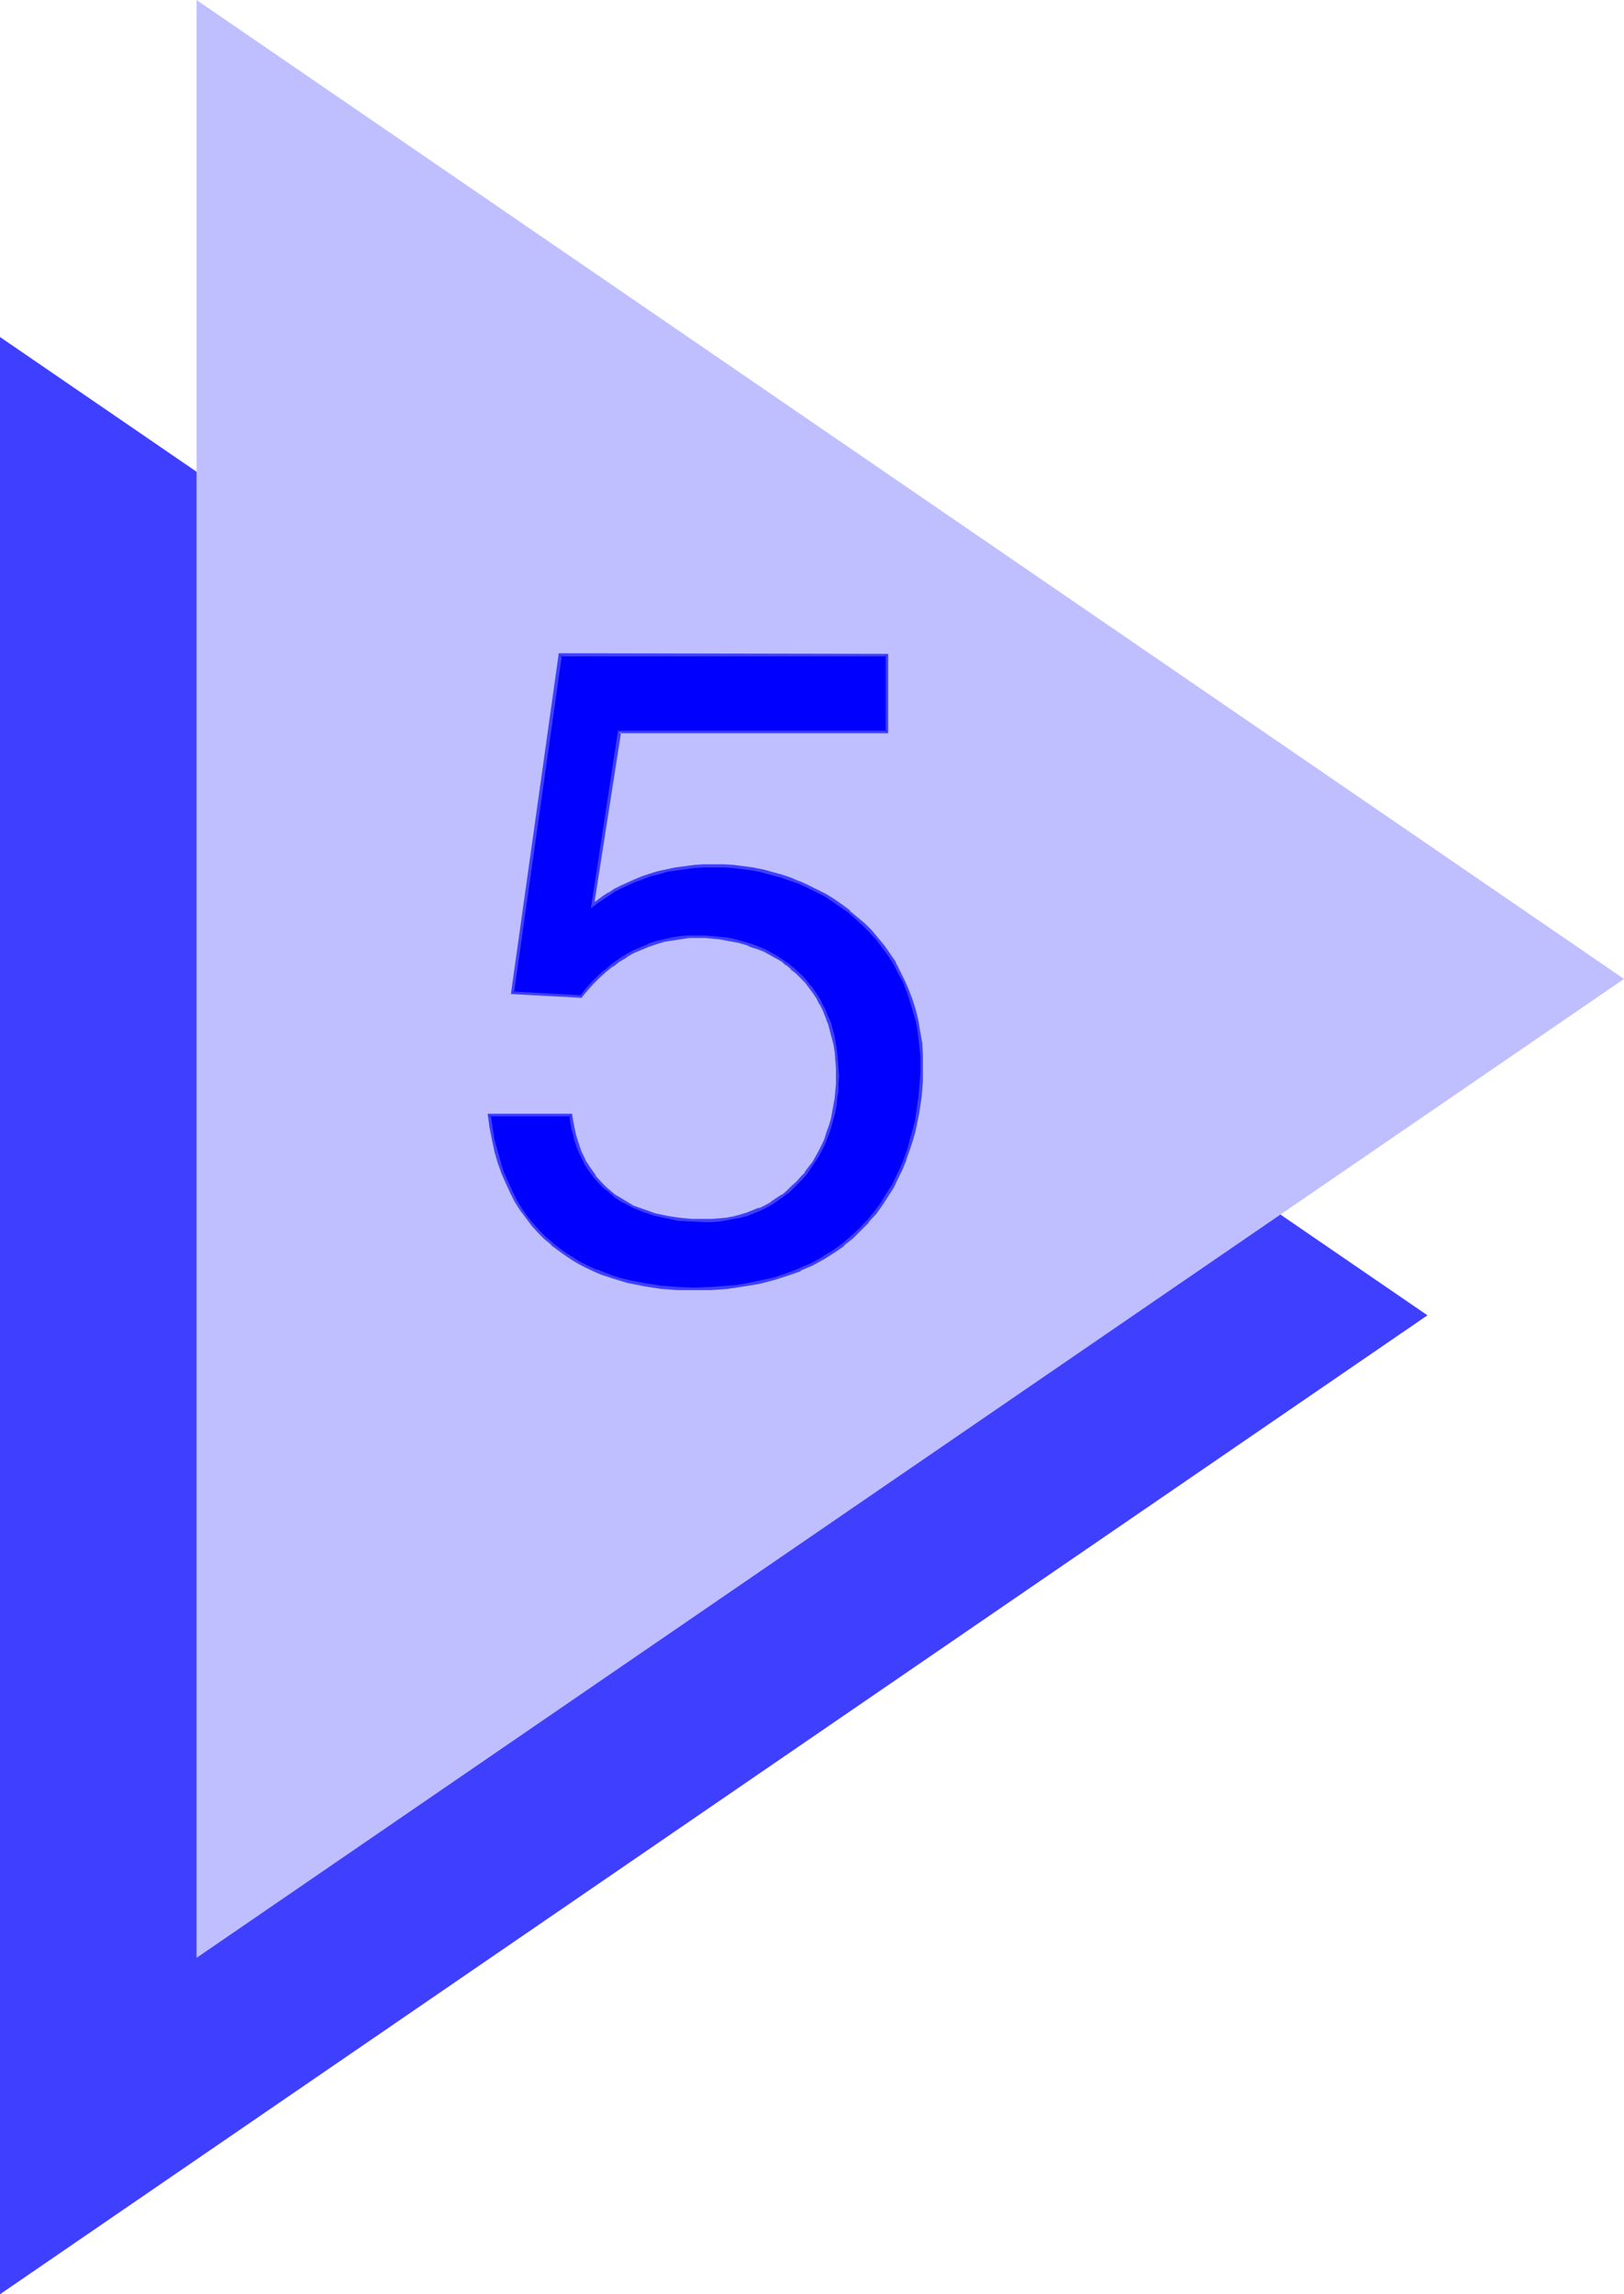
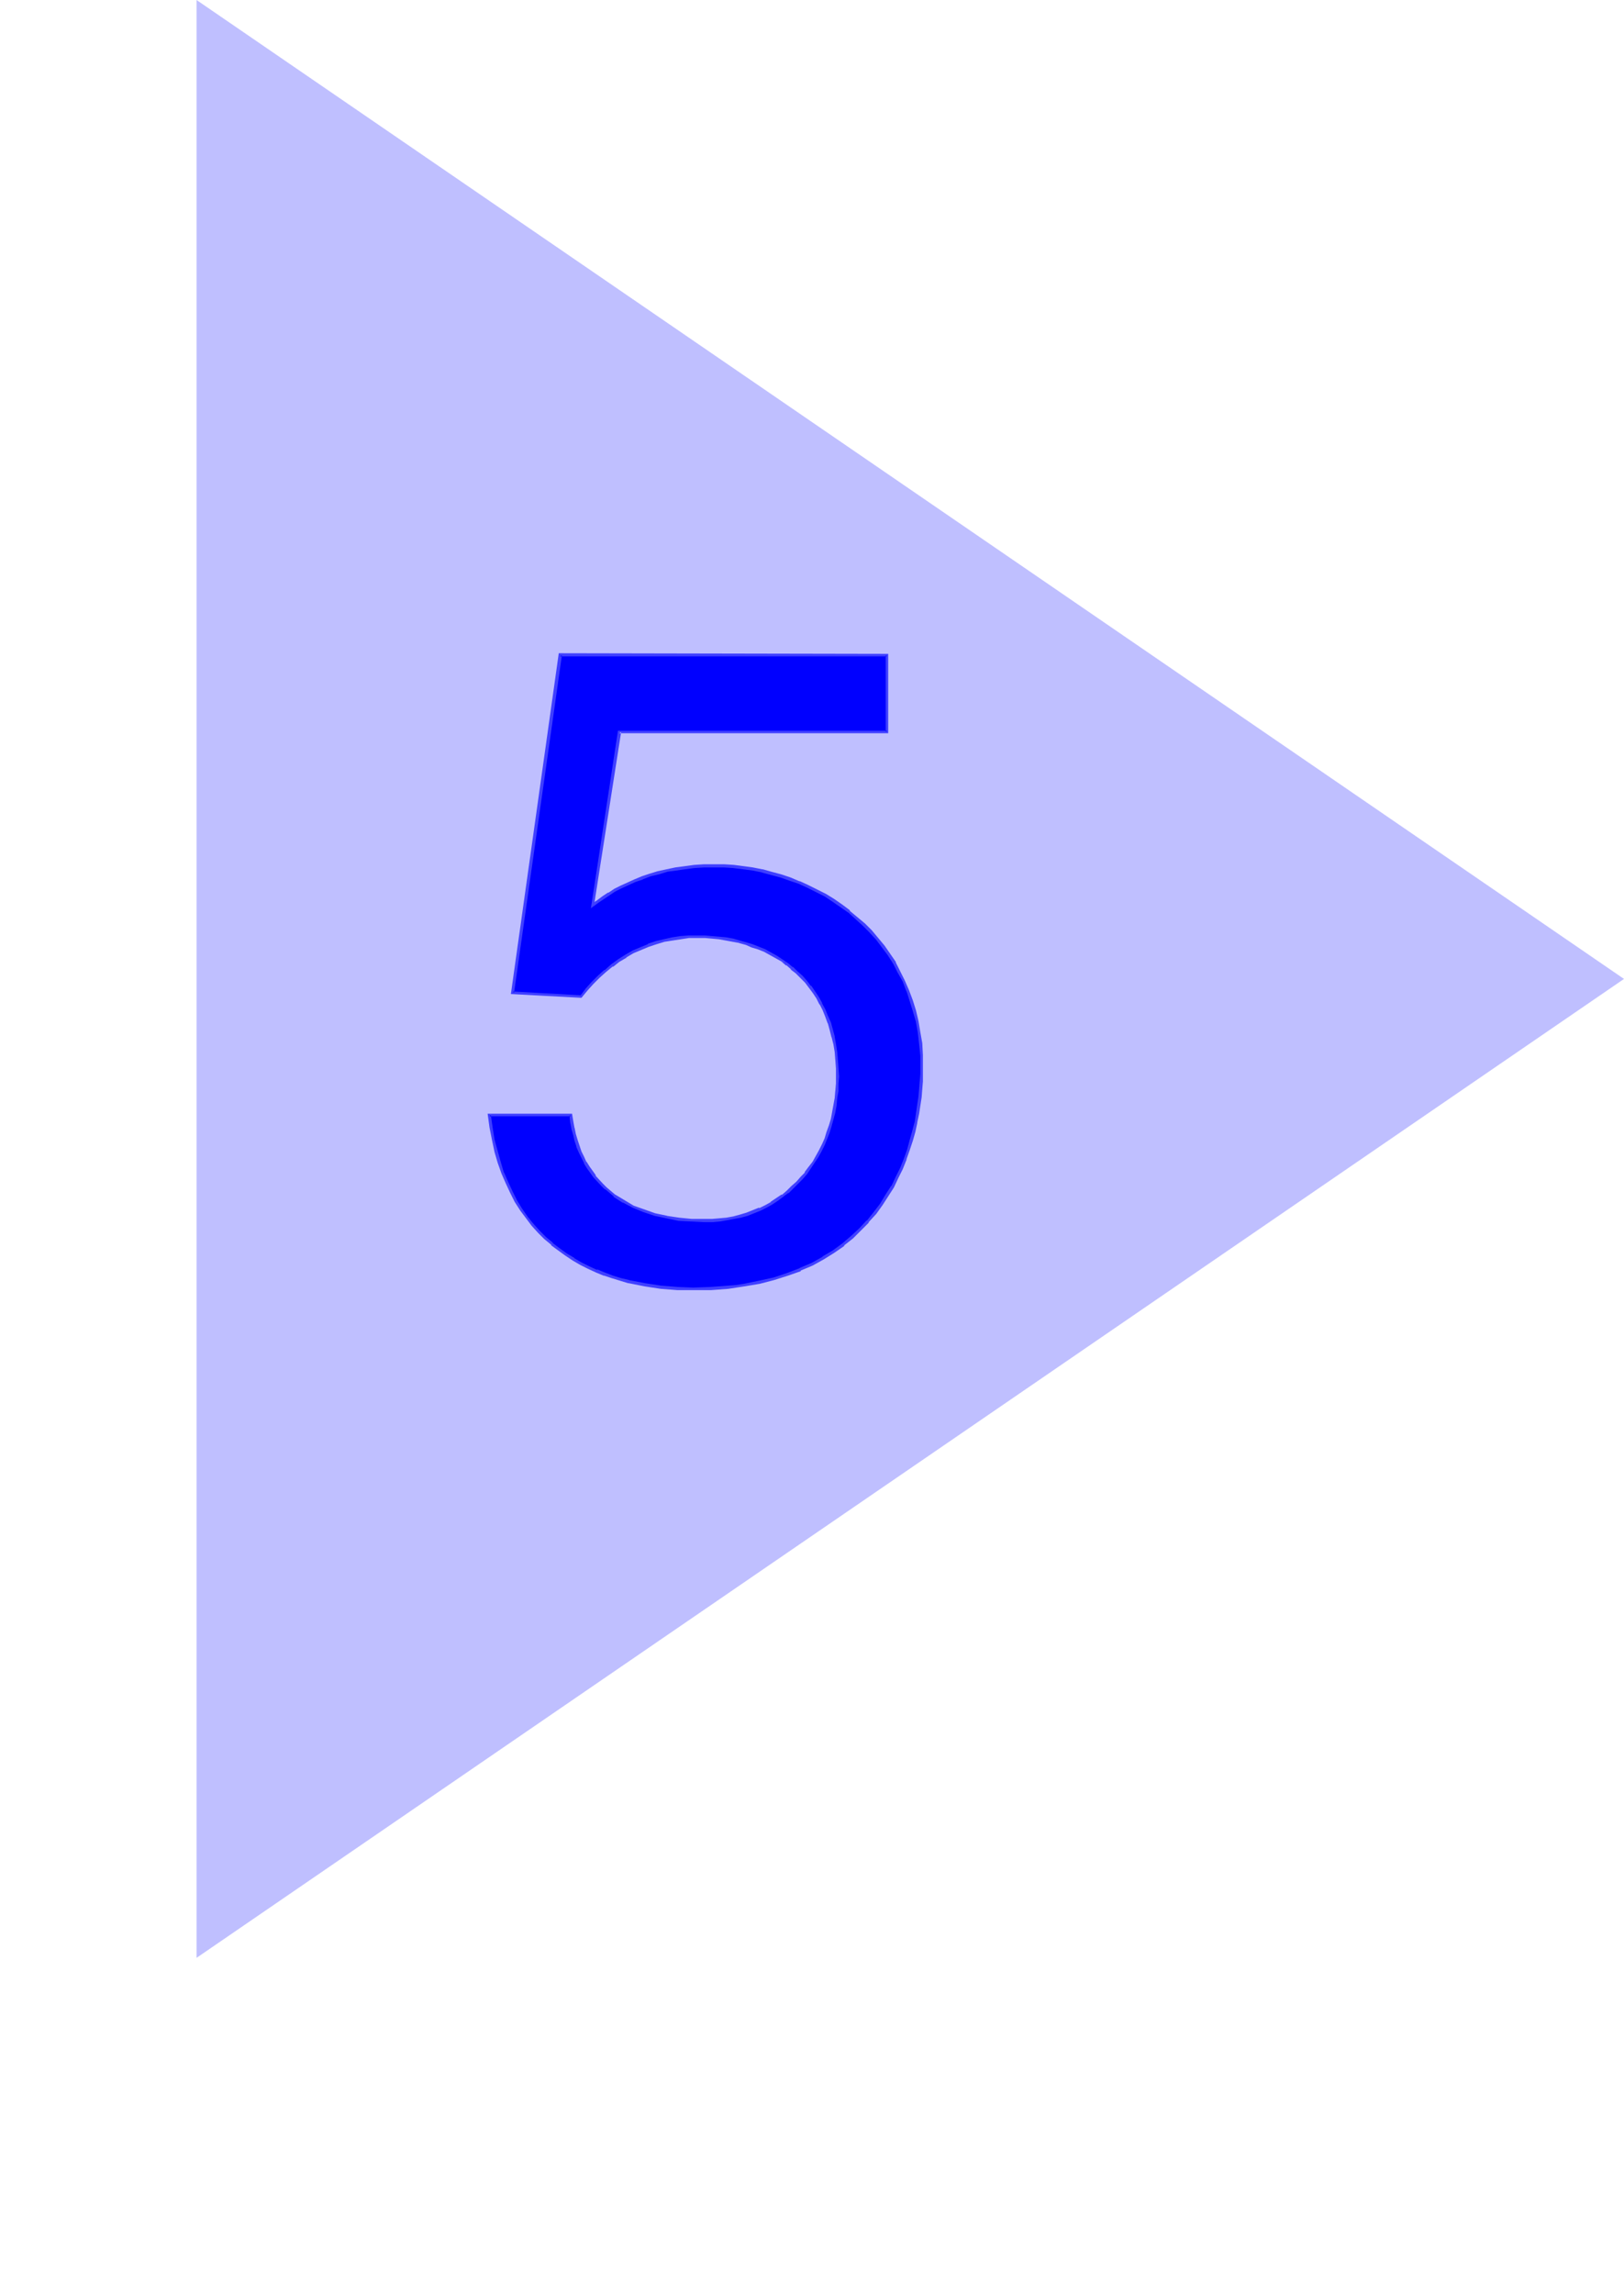
<svg xmlns="http://www.w3.org/2000/svg" xmlns:ns1="http://sodipodi.sourceforge.net/DTD/sodipodi-0.dtd" xmlns:ns2="http://www.inkscape.org/namespaces/inkscape" version="1.0" width="110.234mm" height="155.711mm" id="svg5" ns1:docname="Triangle 5.wmf">
  <ns1:namedview id="namedview5" pagecolor="#ffffff" bordercolor="#000000" borderopacity="0.25" ns2:showpageshadow="2" ns2:pageopacity="0.0" ns2:pagecheckerboard="0" ns2:deskcolor="#d1d1d1" ns2:document-units="mm" />
  <defs id="defs1">
    <pattern id="WMFhbasepattern" patternUnits="userSpaceOnUse" width="6" height="6" x="0" y="0" />
  </defs>
-   <path style="fill:#3f3fff;fill-opacity:1;fill-rule:evenodd;stroke:none" d="M 0,588.515 366.211,337.402 0,86.451 Z" id="path1" />
  <path style="fill:#bfbfff;fill-opacity:1;fill-rule:evenodd;stroke:none" d="M 50.423,502.225 416.634,251.113 50.423,0 Z" id="path2" />
  <path style="fill:#0000ff;fill-opacity:1;fill-rule:evenodd;stroke:none" d="m 152.076,232.206 1.293,-0.97 1.454,-0.97 1.455,-0.97 1.454,-0.97 1.616,-0.808 1.778,-0.808 1.778,-0.808 1.939,-0.808 1.939,-0.646 2.101,-0.646 2.101,-0.485 2.263,-0.323 2.424,-0.485 2.424,-0.162 2.586,-0.162 2.586,-0.162 2.424,0.162 2.586,0.162 2.424,0.162 2.424,0.485 2.424,0.485 2.424,0.485 2.424,0.646 2.263,0.808 2.424,0.97 2.101,0.97 2.263,1.131 2.263,1.131 2.101,1.293 2.101,1.454 1.939,1.454 1.939,1.616 1.778,1.616 1.778,1.778 1.616,1.939 1.616,2.101 1.454,1.939 1.454,2.262 1.131,2.262 1.293,2.262 0.97,2.585 0.97,2.424 0.808,2.585 0.646,2.909 0.485,2.747 0.323,2.909 0.323,2.909 v 3.07 1.778 1.939 l -0.162,1.939 -0.323,1.939 -0.162,2.262 -0.485,2.101 -0.323,2.262 -0.485,2.262 -0.808,2.424 -0.646,2.262 -0.808,2.424 -0.97,2.424 -1.131,2.262 -1.131,2.424 -1.454,2.262 -1.454,2.262 -1.616,2.101 -1.778,2.262 -1.939,2.101 -2.101,1.939 -2.424,1.939 -2.424,1.778 -2.586,1.616 -2.909,1.616 -3.071,1.293 -3.232,1.293 -3.555,1.131 -3.717,0.808 -3.879,0.808 -1.939,0.323 -2.101,0.162 -4.364,0.323 -2.263,0.162 h -2.424 l -4.04,-0.162 -4.202,-0.323 -4.04,-0.485 -4.202,-0.97 -2.101,-0.485 -2.101,-0.646 -2.101,-0.808 -1.939,-0.646 -2.101,-0.97 -1.939,-0.97 -1.939,-1.131 -1.778,-1.293 -1.939,-1.293 -1.778,-1.293 -1.778,-1.616 -1.454,-1.616 -1.616,-1.778 -1.616,-1.778 -1.454,-2.101 -1.293,-2.101 -1.131,-2.262 -1.131,-2.424 -1.131,-2.585 -0.97,-2.585 -0.646,-2.909 -0.808,-2.909 -0.646,-3.232 -0.323,-3.232 h 20.848 l 0.323,1.616 0.323,1.778 0.323,1.616 0.323,1.616 0.646,1.454 0.485,1.454 0.646,1.293 0.646,1.454 0.808,1.131 0.808,1.293 0.808,1.131 1.778,2.101 1.131,0.97 2.101,1.778 2.424,1.454 2.424,1.293 2.747,1.131 2.909,0.97 2.909,0.646 3.232,0.485 3.232,0.323 3.232,0.162 1.939,-0.162 1.939,-0.162 1.939,-0.162 1.778,-0.323 1.616,-0.485 1.778,-0.485 3.232,-1.131 1.616,-0.808 1.454,-0.808 1.454,-0.97 1.293,-0.97 1.293,-0.97 1.293,-1.131 1.131,-1.131 1.131,-1.293 1.131,-1.293 0.97,-1.293 0.97,-1.454 0.97,-1.454 0.808,-1.454 0.808,-1.616 0.646,-1.616 0.646,-1.616 0.485,-1.616 0.485,-1.778 0.485,-1.778 0.323,-1.778 0.162,-1.778 0.323,-1.778 v -1.939 -1.778 -2.262 l -0.162,-2.101 -0.162,-1.939 -0.323,-1.939 -0.323,-1.939 -0.646,-1.778 -0.485,-1.778 -0.646,-1.778 -0.646,-1.616 -0.808,-1.616 -0.808,-1.454 -0.97,-1.454 -0.97,-1.293 -1.131,-1.293 -1.131,-1.293 -1.131,-1.131 -1.293,-1.131 -1.293,-0.97 -1.293,-0.97 -1.454,-0.97 -1.454,-0.808 -1.454,-0.808 -1.616,-0.646 -1.616,-0.646 -1.616,-0.485 -1.616,-0.485 -1.778,-0.323 -1.778,-0.485 -1.778,-0.162 -1.778,-0.162 -1.778,-0.162 h -1.939 -2.101 l -2.263,0.162 -2.101,0.323 -2.101,0.485 -1.939,0.485 -2.101,0.808 -1.939,0.808 -1.939,0.808 -1.939,1.131 -1.778,1.131 -1.778,1.293 -1.616,1.293 -1.616,1.454 -1.616,1.616 -1.616,1.778 -1.454,1.778 -17.454,-0.97 12.121,-86.613 h 83.876 v 19.714 H 158.864 Z" id="path3" />
  <path style="fill:#3f3fff;fill-opacity:1;fill-rule:evenodd;stroke:none" d="m 151.591,233.014 1.939,-1.454 1.454,-0.97 1.454,-0.97 v 0 l 1.454,-0.97 1.616,-0.808 1.778,-0.808 1.778,-0.808 v 0 l 1.939,-0.646 h -0.162 l 2.101,-0.808 2.101,-0.485 2.101,-0.646 h -0.162 l 2.424,-0.323 2.263,-0.323 2.424,-0.323 v 0 l 2.586,-0.162 h 2.586 2.424 l 2.586,0.162 h -0.162 l 2.586,0.323 2.424,0.323 2.424,0.485 h -0.162 l 2.424,0.646 2.424,0.646 2.263,0.808 2.424,0.808 v 0 l 2.101,0.97 2.263,1.131 2.263,1.131 v 0 l 1.939,1.293 2.101,1.454 2.101,1.454 v 0 l 1.778,1.616 v 0 l 1.778,1.616 1.778,1.778 1.778,1.939 v 0 l 1.454,1.939 v 0 l 1.454,1.939 1.454,2.262 v 0 l 1.131,2.262 1.293,2.262 0.97,2.585 v -0.162 l 0.808,2.585 0.808,2.585 0.808,2.747 v 0 l 0.485,2.747 0.323,2.909 0.323,3.07 v -0.162 3.07 1.778 l -0.162,1.939 v -0.162 l -0.162,2.101 -0.162,1.939 -0.323,2.101 -0.323,2.262 -0.323,2.262 v -0.162 l -0.646,2.424 -0.646,2.262 -0.646,2.424 -0.808,2.262 v 0 l -0.97,2.424 v 0 l -1.131,2.262 -1.131,2.424 v -0.162 l -1.454,2.262 -1.454,2.424 -1.616,2.101 v 0 l -1.778,2.262 V 313.002 l -1.939,2.101 -2.101,1.939 v 0 l -2.263,1.939 v 0 l -2.424,1.778 -2.747,1.616 h 0.162 l -2.909,1.616 -3.071,1.293 h 0.162 l -3.394,1.293 -3.394,1.131 -3.717,0.808 v 0 l -3.879,0.808 -2.101,0.323 -2.101,0.162 -4.364,0.323 h 0.162 l -4.687,0.162 -4.04,-0.162 h 0.162 l -4.202,-0.323 -4.202,-0.646 -4.202,-0.808 h 0.162 l -2.101,-0.485 -2.101,-0.646 -2.101,-0.808 v 0 l -1.939,-0.808 v 0.162 l -2.101,-0.97 -1.939,-0.97 -1.939,-1.131 h 0.162 l -1.939,-1.131 -1.778,-1.293 -1.939,-1.454 h 0.162 l -1.778,-1.454 -1.616,-1.616 -1.616,-1.778 v 0 l -1.454,-1.778 -1.454,-2.101 -1.293,-2.101 v 0 l -1.131,-2.262 -1.131,-2.424 -1.131,-2.585 v 0.162 l -0.808,-2.747 -0.808,-2.909 -0.808,-2.909 v 0 l -0.485,-3.07 -0.485,-3.393 -0.323,0.485 h 20.848 l -0.323,-0.323 0.162,1.778 0.323,1.616 v 0.162 l 0.485,1.616 0.323,1.454 0.485,1.454 v 0.162 l 0.646,1.454 v 0 l 0.646,1.293 0.646,1.293 v 0.162 l 0.808,1.293 0.808,1.131 0.808,1.131 v 0 l 1.939,2.101 0.97,0.97 h 0.162 l 2.101,1.778 v 0.162 l 2.263,1.454 h 0.162 l 2.424,1.293 2.747,1.131 v 0 l 2.909,0.97 3.071,0.646 v 0 l 3.071,0.646 3.232,0.162 h 0.162 l 3.232,0.162 h 1.939 0.162 l 1.939,-0.162 1.778,-0.323 1.778,-0.323 v 0 l 1.778,-0.323 1.778,-0.485 v 0 l 3.232,-1.293 v 0 l 1.616,-0.808 1.455,-0.808 v 0 l 1.454,-0.97 1.293,-0.97 v 0 l 1.293,-0.97 h 0.162 l 1.293,-1.293 1.131,-1.131 1.131,-1.131 1.131,-1.293 v 0 l 0.97,-1.454 0.97,-1.454 0.97,-1.454 v 0 l 0.808,-1.454 0.808,-1.616 0.646,-1.616 v 0 l 0.646,-1.616 0.485,-1.616 0.485,-1.778 0.485,-1.778 v 0 l 0.323,-1.778 0.162,-1.939 0.323,-1.778 v 0 -1.939 l 0.162,-1.778 -0.162,-2.262 v 0 l -0.162,-2.101 -0.162,-1.939 -0.323,-2.101 -0.323,-1.778 v -0.162 l -0.485,-1.778 -0.485,-1.778 v 0 l -0.808,-1.778 v 0 l -0.646,-1.616 -0.808,-1.454 v -0.162 l -0.808,-1.454 -0.97,-1.454 -0.97,-1.454 h -0.162 l -0.97,-1.293 v 0 l -1.131,-1.293 -1.293,-1.131 -1.131,-1.131 h -0.162 l -1.131,-0.97 v 0 l -1.778,-0.485 1.293,1.131 v -0.162 l 1.293,1.131 h -0.162 l 1.293,0.97 1.293,1.293 1.131,1.131 v 0 l 0.97,1.293 v 0 l 0.97,1.293 0.97,1.454 0.808,1.616 v -0.162 l 0.808,1.616 0.646,1.616 v 0 l 0.646,1.778 v -0.162 l 0.485,1.778 0.485,1.939 v -0.162 l 0.485,1.939 0.323,1.939 0.162,2.101 0.162,2.101 v -0.162 2.262 1.778 l -0.162,1.939 v -0.162 l -0.162,1.939 -0.323,1.778 -0.323,1.778 v 0 l -0.323,1.778 -0.485,1.616 -0.646,1.778 -0.485,1.616 v 0 l -0.646,1.454 -0.808,1.616 -0.808,1.454 v 0 l -0.808,1.454 -1.131,1.454 -0.97,1.293 h 0.162 l -1.131,1.131 -1.131,1.293 -1.293,1.131 -1.131,1.131 v 0 l -1.293,1.131 v -0.162 l -1.454,0.97 -1.454,0.97 h 0.162 l -1.454,0.808 -1.616,0.808 v -0.162 l -3.232,1.293 v 0 l -1.616,0.485 -1.778,0.485 v 0 l -1.778,0.323 -1.778,0.162 -1.939,0.162 v 0 h -1.939 -3.232 v 0 l -3.232,-0.323 -3.232,-0.485 h 0.162 l -3.071,-0.646 -2.747,-0.97 v 0 l -2.747,-0.97 -2.424,-1.454 v 0 l -2.424,-1.454 v 0 l -2.101,-1.778 v 0 l -0.97,-0.97 -1.939,-2.101 h 0.162 l -0.808,-1.131 -0.808,-1.131 -0.808,-1.293 v 0.162 l -0.646,-1.454 -0.646,-1.293 v 0 l -0.485,-1.454 v 0 l -0.485,-1.454 -0.485,-1.616 -0.323,-1.616 v 0.162 l -0.323,-1.778 -0.323,-1.939 h -21.656 l 0.485,3.555 0.646,3.232 v 0 l 0.646,3.07 0.808,2.747 0.97,2.747 v 0 l 1.131,2.585 1.131,2.424 1.131,2.262 v 0 l 1.454,2.262 1.454,1.939 1.454,1.939 v 0 l 1.616,1.778 1.616,1.616 1.778,1.454 v 0.162 l 1.778,1.293 1.778,1.293 1.939,1.293 v 0 l 1.939,1.131 1.939,0.97 2.101,0.97 v 0 l 1.939,0.808 h 0.162 l 1.939,0.646 2.101,0.646 2.101,0.646 h 0.162 l 4.04,0.808 4.202,0.646 4.202,0.323 v 0 h 4.04 4.687 v 0 l 4.364,-0.323 2.101,-0.323 2.101,-0.323 3.879,-0.646 v 0 l 3.717,-0.97 3.555,-1.131 3.232,-1.131 v -0.162 l 3.071,-1.293 2.909,-1.616 v 0 l 2.586,-1.616 2.586,-1.778 v -0.162 l 2.263,-1.778 v 0 l 2.101,-2.101 1.939,-1.939 v -0.162 l 1.939,-2.101 v 0 l 1.616,-2.262 1.455,-2.262 1.454,-2.262 v 0 l 1.131,-2.424 1.131,-2.262 v 0 l 0.97,-2.424 v -0.162 l 0.808,-2.262 0.808,-2.424 0.646,-2.262 0.485,-2.262 v -0.162 l 0.485,-2.262 0.323,-2.101 0.323,-2.101 0.162,-2.101 0.162,-1.939 v 0 -1.939 -1.778 -3.07 0 l -0.162,-3.07 -0.485,-2.747 -0.485,-2.909 v 0 l -0.646,-2.747 -0.808,-2.585 -0.97,-2.585 v 0 l -1.131,-2.585 -1.131,-2.262 -1.131,-2.262 v -0.162 l -1.454,-2.101 -1.454,-2.101 v 0 l -1.616,-1.939 v 0 l -1.616,-1.939 -1.778,-1.778 -1.939,-1.616 v 0 l -1.939,-1.616 v -0.162 l -1.939,-1.454 -2.101,-1.454 -2.101,-1.293 v 0 l -2.263,-1.131 -2.263,-1.131 -2.101,-0.97 h -0.162 l -2.263,-0.97 -2.424,-0.808 -2.424,-0.646 -2.263,-0.646 h -0.162 l -2.424,-0.485 -2.424,-0.323 -2.424,-0.323 v 0 l -2.586,-0.162 h -2.424 -2.586 l -2.586,0.162 v 0 l -2.424,0.323 -2.424,0.323 -2.263,0.485 v 0 l -2.263,0.485 -2.101,0.646 -1.939,0.646 v 0 l -1.939,0.808 v 0 l -1.778,0.808 -1.778,0.808 -1.616,0.808 -1.454,0.97 h -0.162 l -1.454,0.97 -1.293,0.97 -1.454,0.97 0.646,0.323 z" id="path4" />
  <path style="fill:#3f3fff;fill-opacity:1;fill-rule:evenodd;stroke:none" d="m 202.176,247.073 -1.455,-0.97 -1.454,-0.97 v 0 l -1.454,-0.808 -1.454,-0.808 -1.616,-0.646 v 0 l -1.616,-0.646 v 0 l -1.616,-0.485 -1.778,-0.485 v 0 l -1.616,-0.485 -1.778,-0.323 -1.778,-0.162 -1.939,-0.162 v 0 l -1.778,-0.162 h -1.939 -2.101 -0.162 l -2.101,0.162 -2.101,0.323 -2.101,0.485 v 0 l -2.101,0.485 -1.939,0.646 -0.162,0.162 -1.939,0.808 -1.939,0.808 -1.939,1.131 v 0 l -1.778,1.131 -1.778,1.293 v 0 l -1.616,1.454 h -0.162 l -1.616,1.454 -1.616,1.616 -1.454,1.616 v 0 l -1.454,1.939 0.162,-0.162 -17.454,-0.97 0.323,0.323 12.282,-86.613 -0.485,0.323 h 83.876 l -0.323,-0.323 v 19.714 l 0.323,-0.323 h -69.008 l -6.949,45.569 0.808,-0.808 6.949,-44.438 -0.485,0.323 h 69.008 v -20.36 l -84.523,-0.162 -12.282,87.421 18.1,0.97 1.616,-1.939 v 0 l 1.455,-1.616 1.616,-1.616 1.616,-1.454 v 0 l 1.778,-1.454 v 0.162 l 1.616,-1.293 1.939,-1.131 h -0.162 l 1.939,-1.131 1.939,-0.808 1.939,-0.808 v 0 l 1.939,-0.646 2.101,-0.646 v 0 l 2.101,-0.323 2.101,-0.323 2.101,-0.323 v 0 h 2.101 1.939 l 1.778,0.162 v 0 l 1.778,0.162 1.778,0.323 1.778,0.323 1.778,0.323 h -0.162 l 1.778,0.485 1.455,0.646 v 0 l 1.616,0.485 v 0 l 1.616,0.646 1.454,0.808 1.454,0.808 v 0 l 1.454,0.808 z" id="path5" />
</svg>